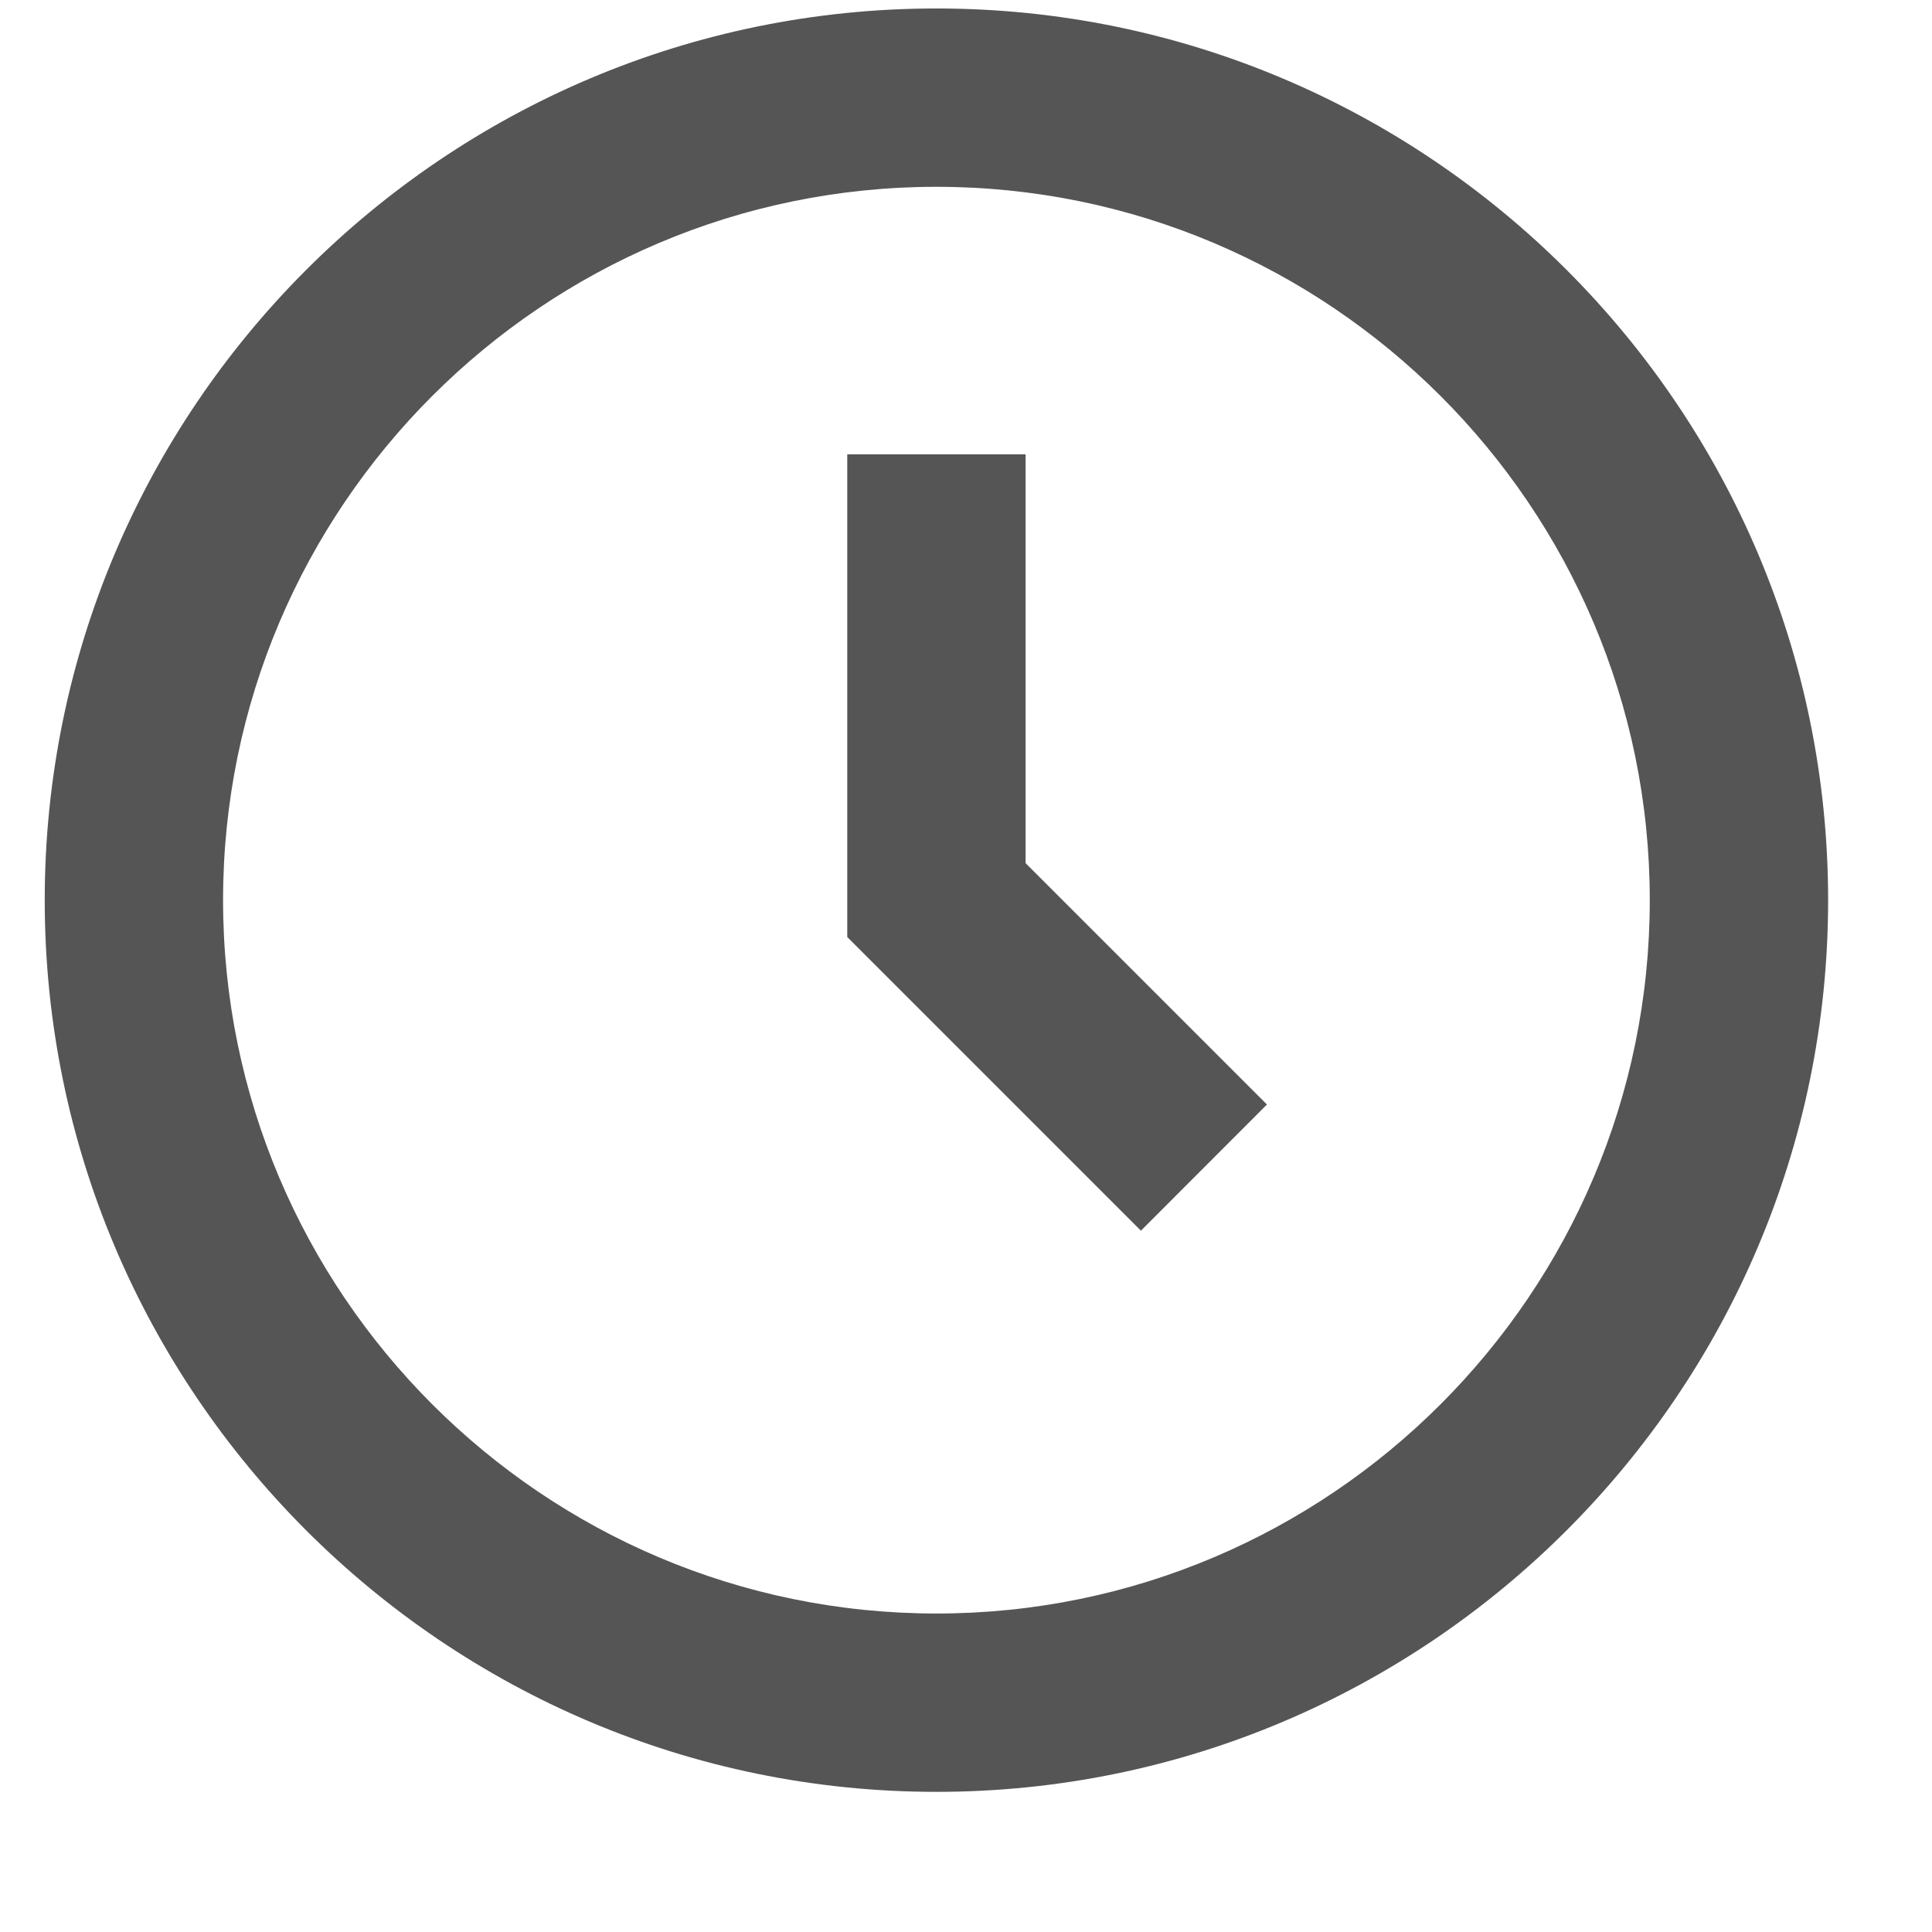
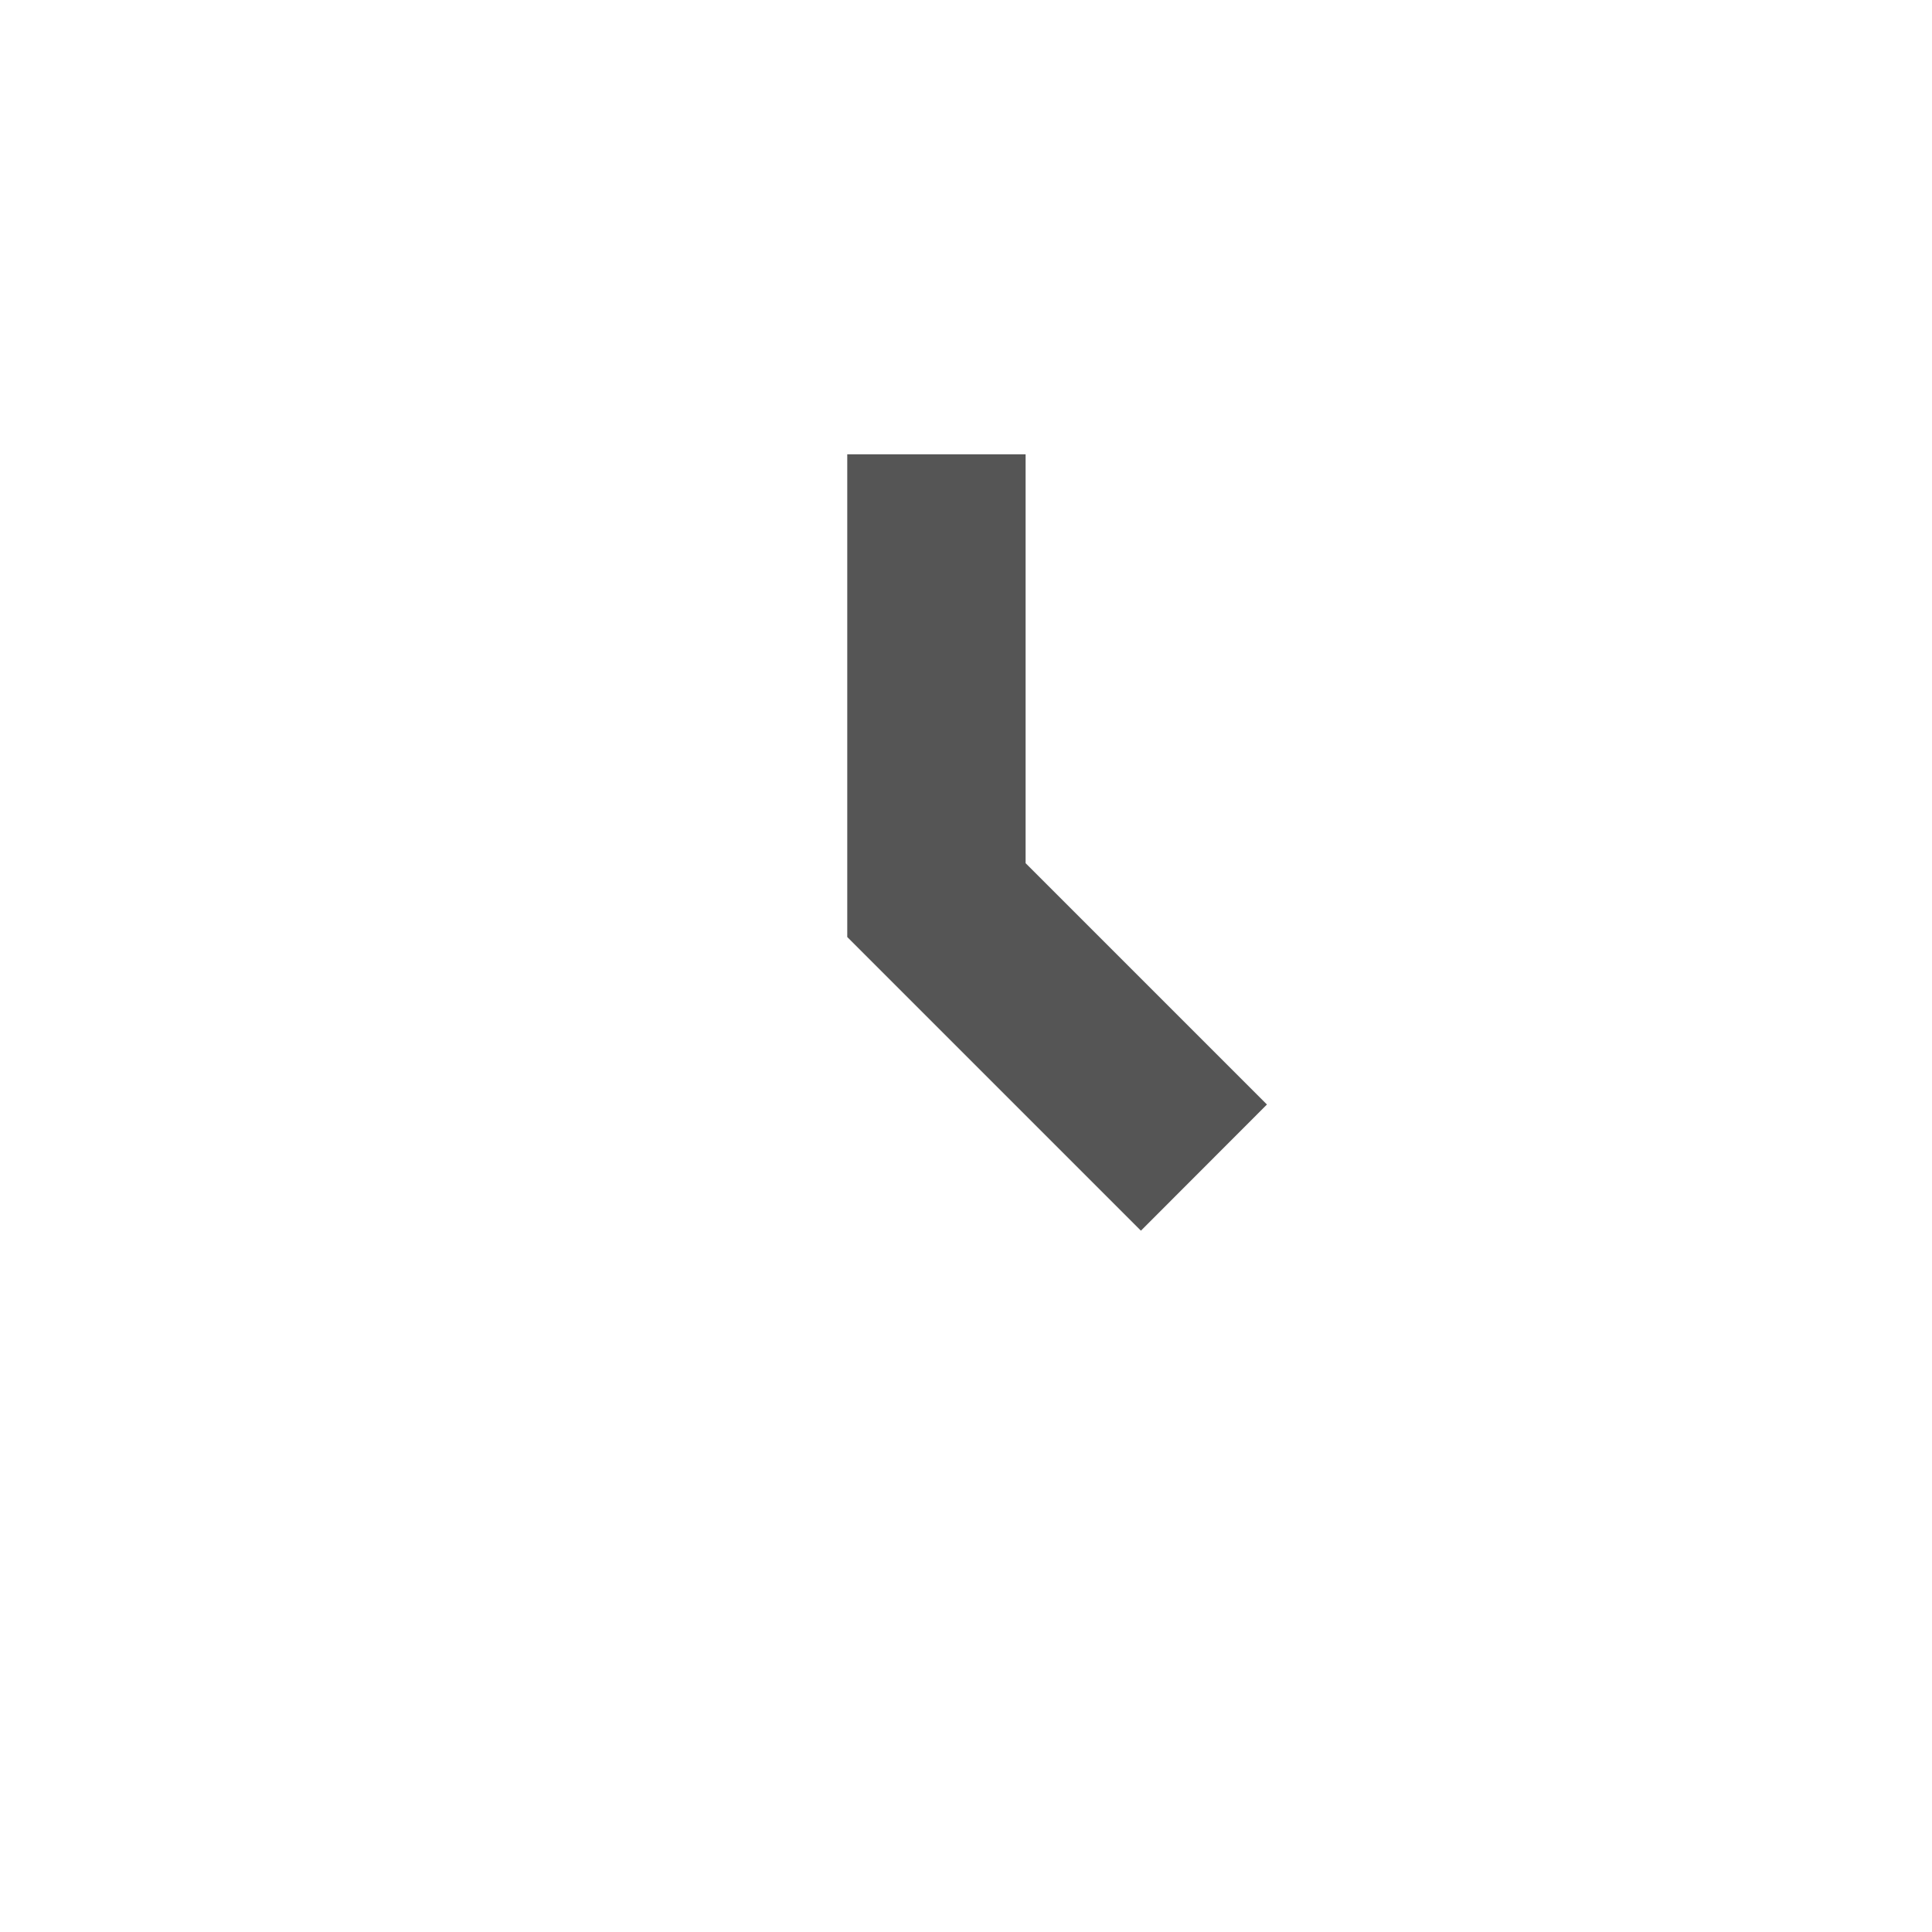
<svg xmlns="http://www.w3.org/2000/svg" width="13" height="13" viewBox="0 0 13 13" fill="none">
-   <path d="M6.301 0.057C2.992 0.057 0.301 2.748 0.301 6.057C0.301 9.365 2.992 12.057 6.301 12.057C9.609 12.057 12.301 9.365 12.301 6.057C12.301 2.748 9.609 0.057 6.301 0.057ZM6.301 10.857C3.654 10.857 1.501 8.703 1.501 6.057C1.501 3.41 3.654 1.257 6.301 1.257C8.947 1.257 11.101 3.41 11.101 6.057C11.101 8.703 8.947 10.857 6.301 10.857Z" fill="#555555" />
  <path d="M6.901 3.057H5.701V6.305L7.677 8.281L8.525 7.432L6.901 5.808V3.057Z" fill="#555555" />
</svg>